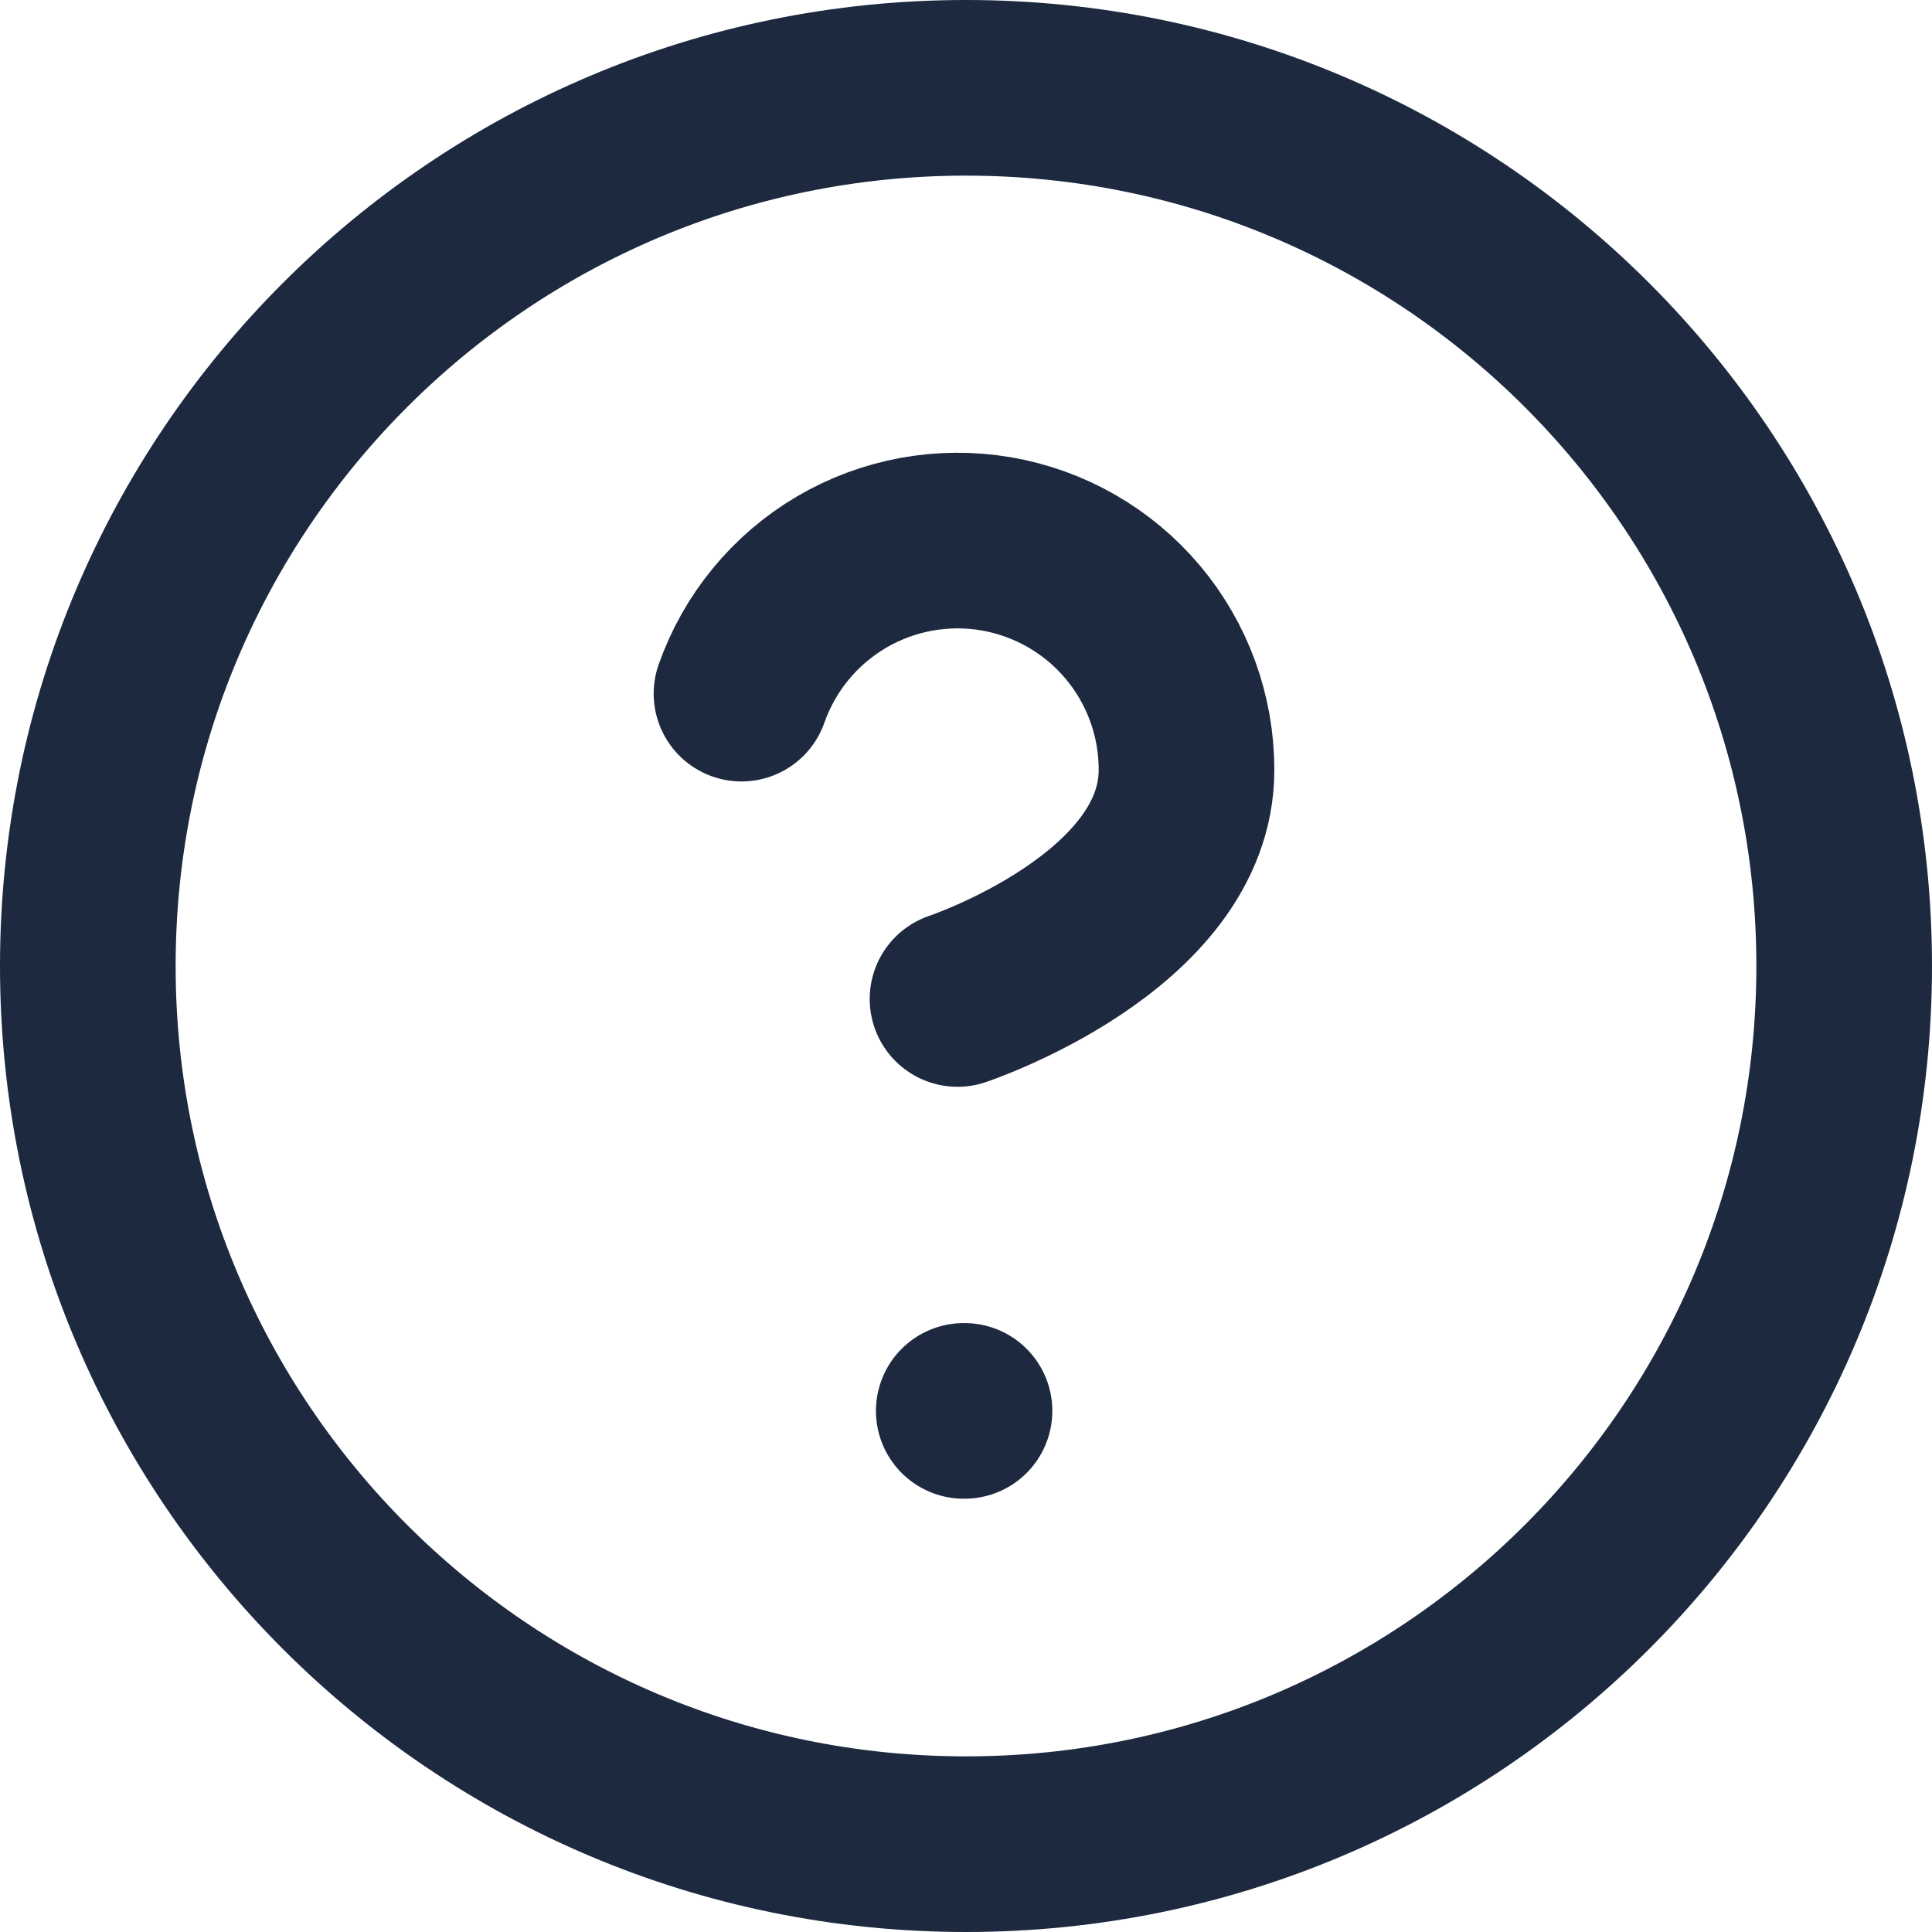
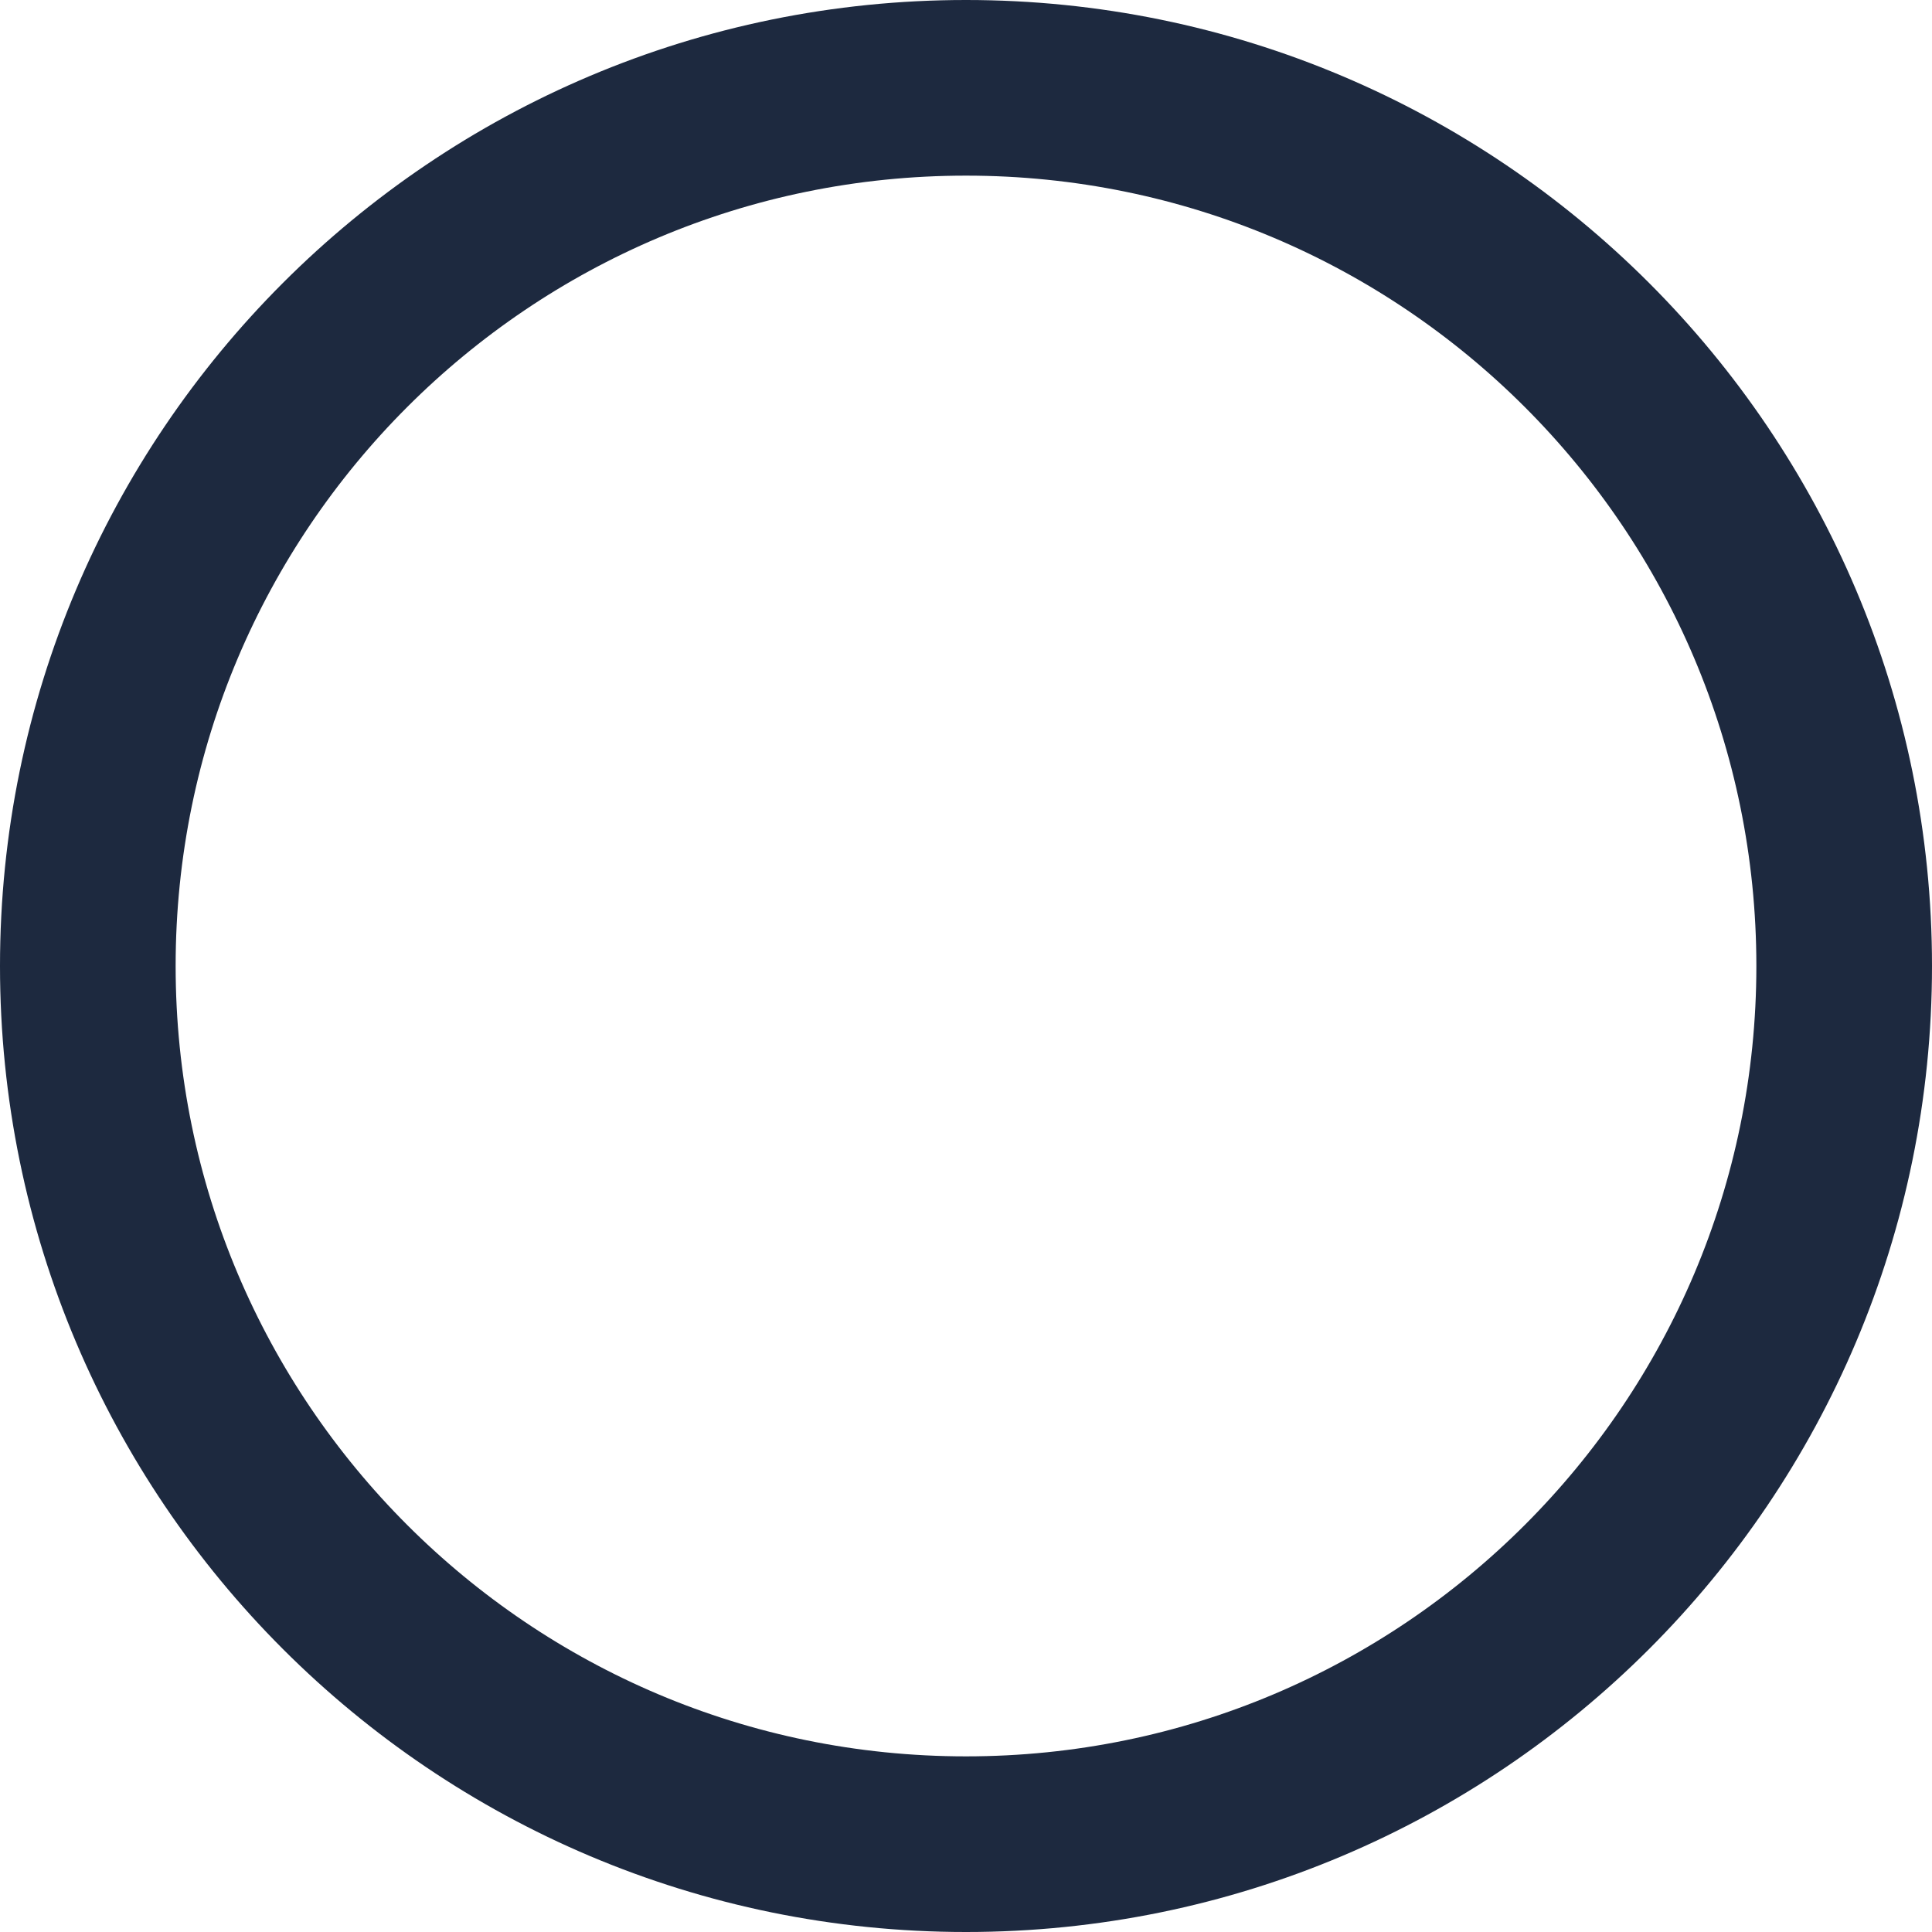
<svg xmlns="http://www.w3.org/2000/svg" width="44" height="44" viewBox="0 0 44 44" fill="none">
  <path d="M22 42C33.046 42 42 33.046 42 22C42 10.954 33.046 2 22 2C10.954 2 2 10.954 2 22C2 33.046 10.954 42 22 42Z" stroke="#1D293F" stroke-width="4" stroke-miterlimit="10" stroke-linecap="round" stroke-linejoin="round" />
-   <path d="M16.887 15.797C17.296 14.635 18.102 13.655 19.164 13.03C20.226 12.406 21.475 12.178 22.689 12.386C23.903 12.595 25.004 13.226 25.797 14.168C26.59 15.111 27.024 16.304 27.022 17.536C27.022 21.013 21.807 22.751 21.807 22.751" stroke="#1D293F" stroke-width="4" stroke-miterlimit="10" stroke-linecap="round" stroke-linejoin="round" />
-   <path d="M21.949 32.132H21.966" stroke="#1D293F" stroke-width="4" stroke-miterlimit="10" stroke-linecap="round" stroke-linejoin="round" />
</svg>